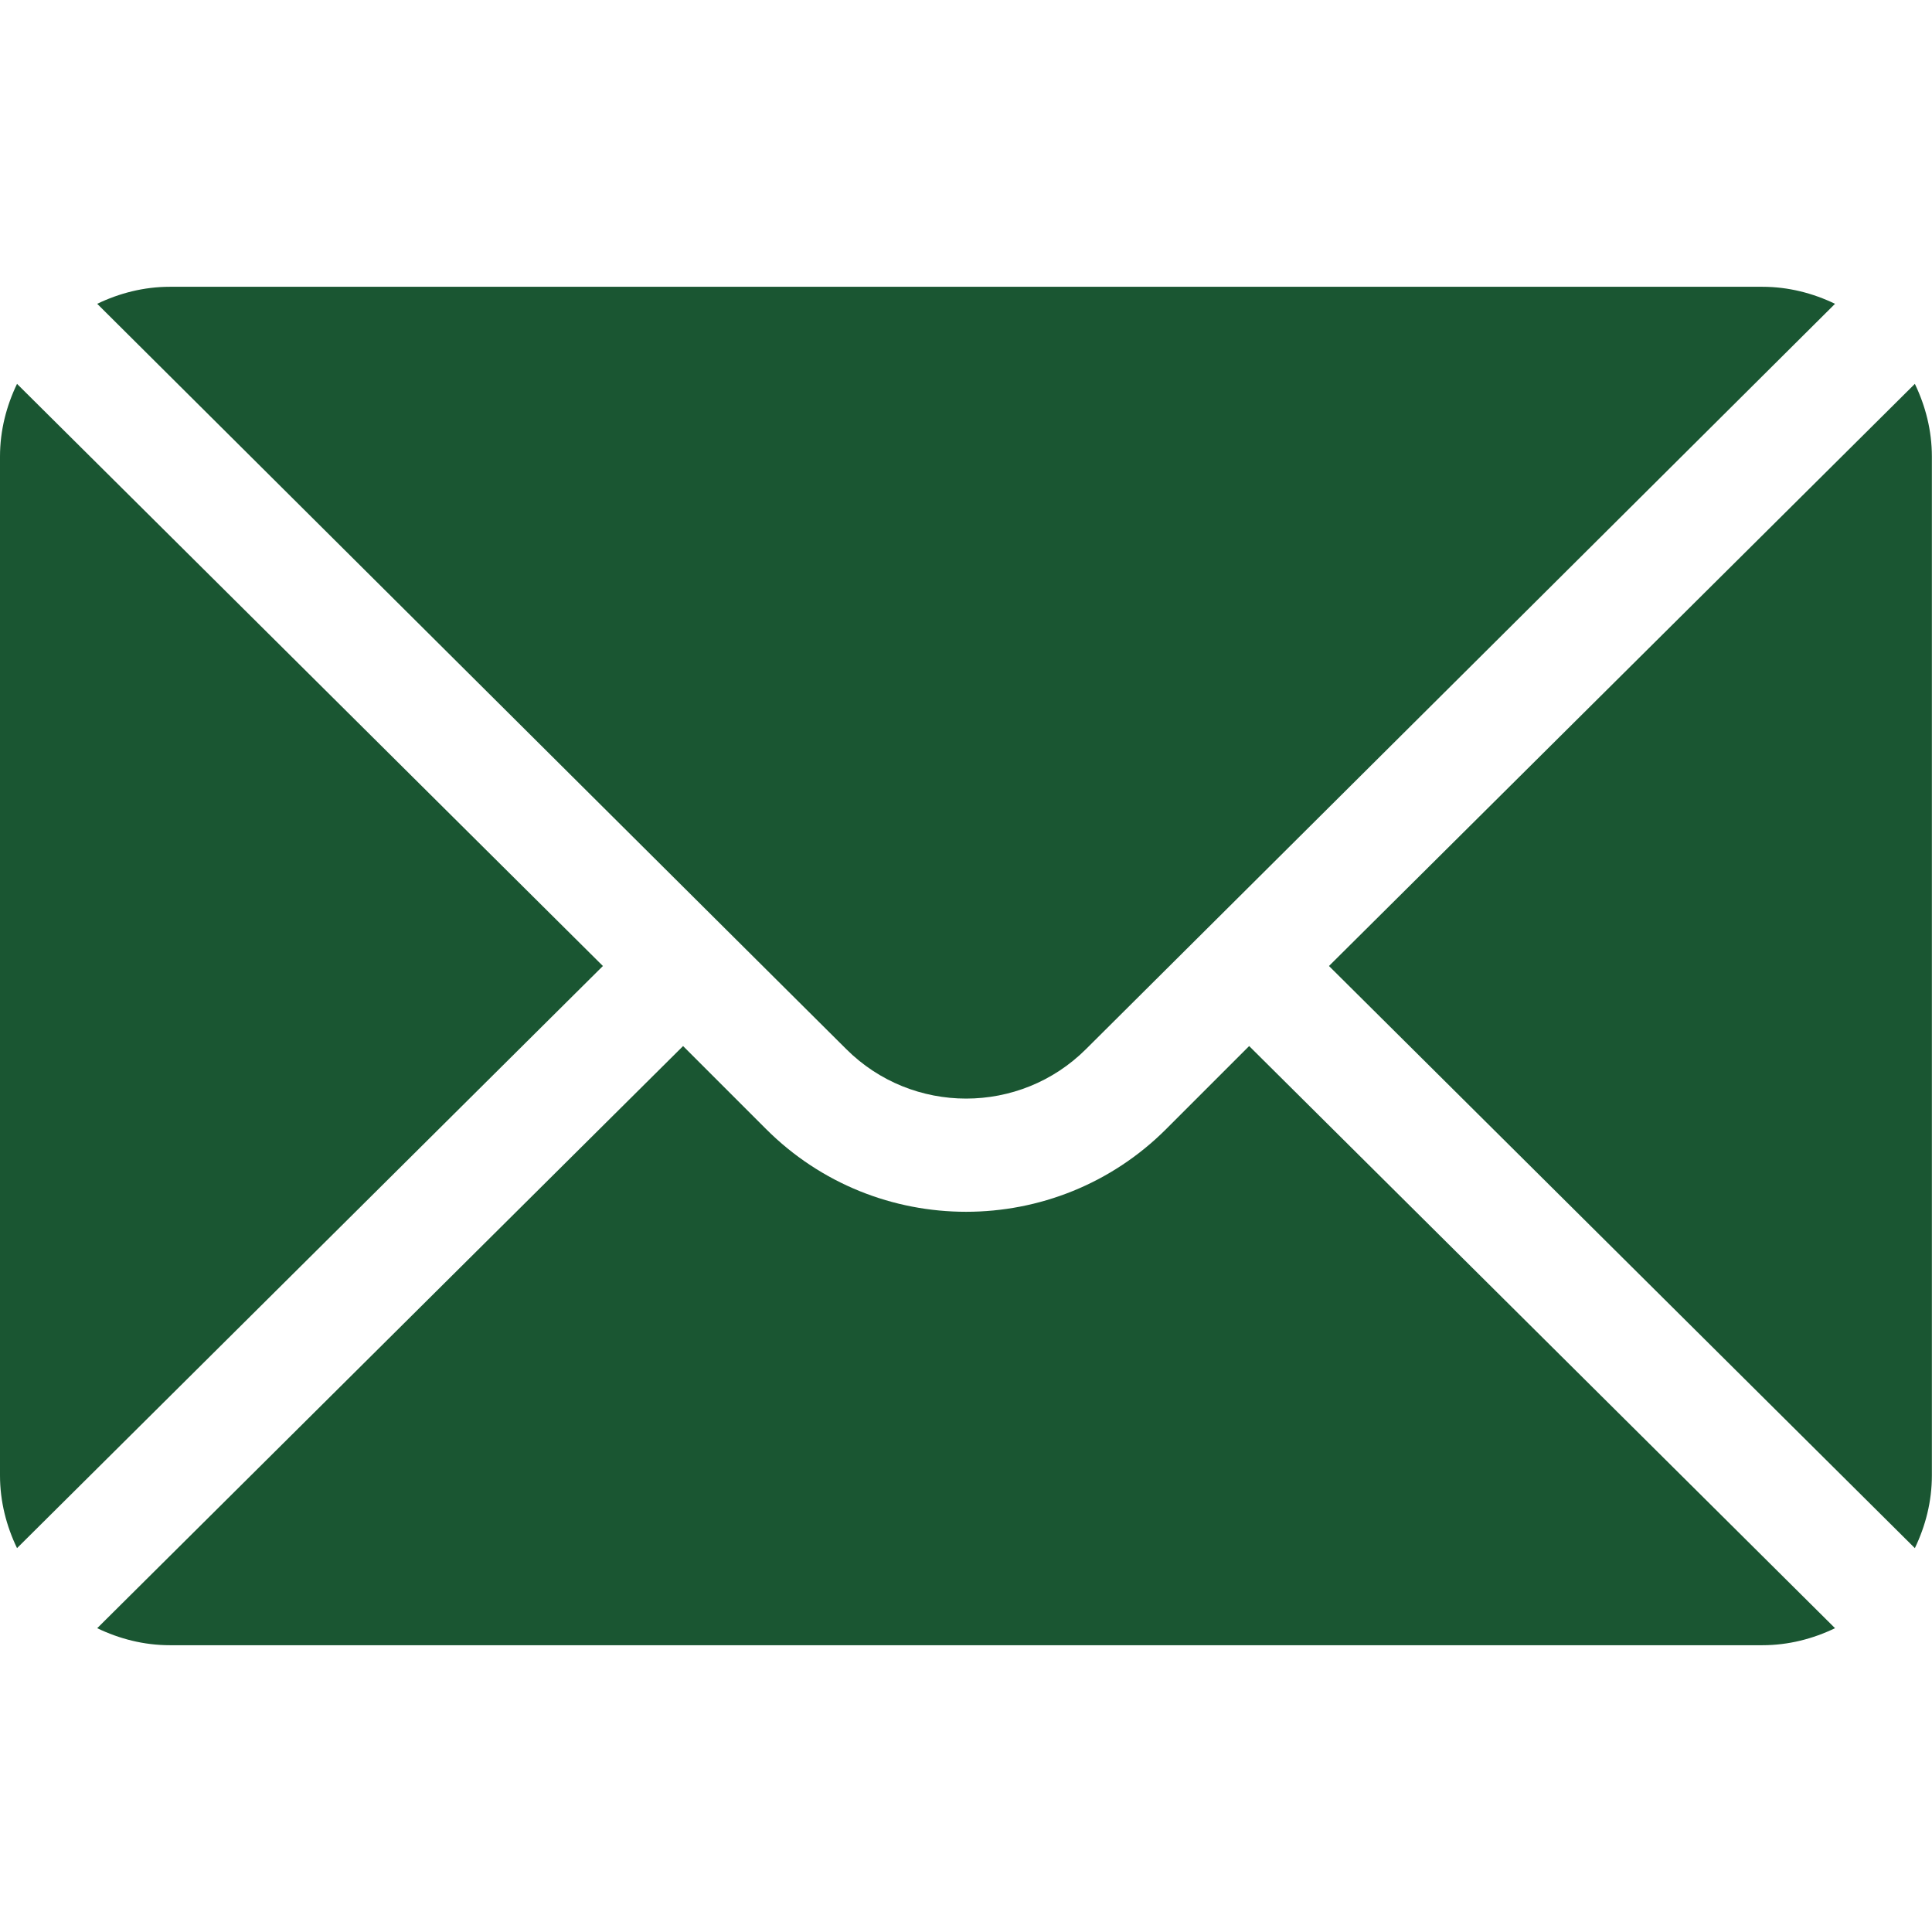
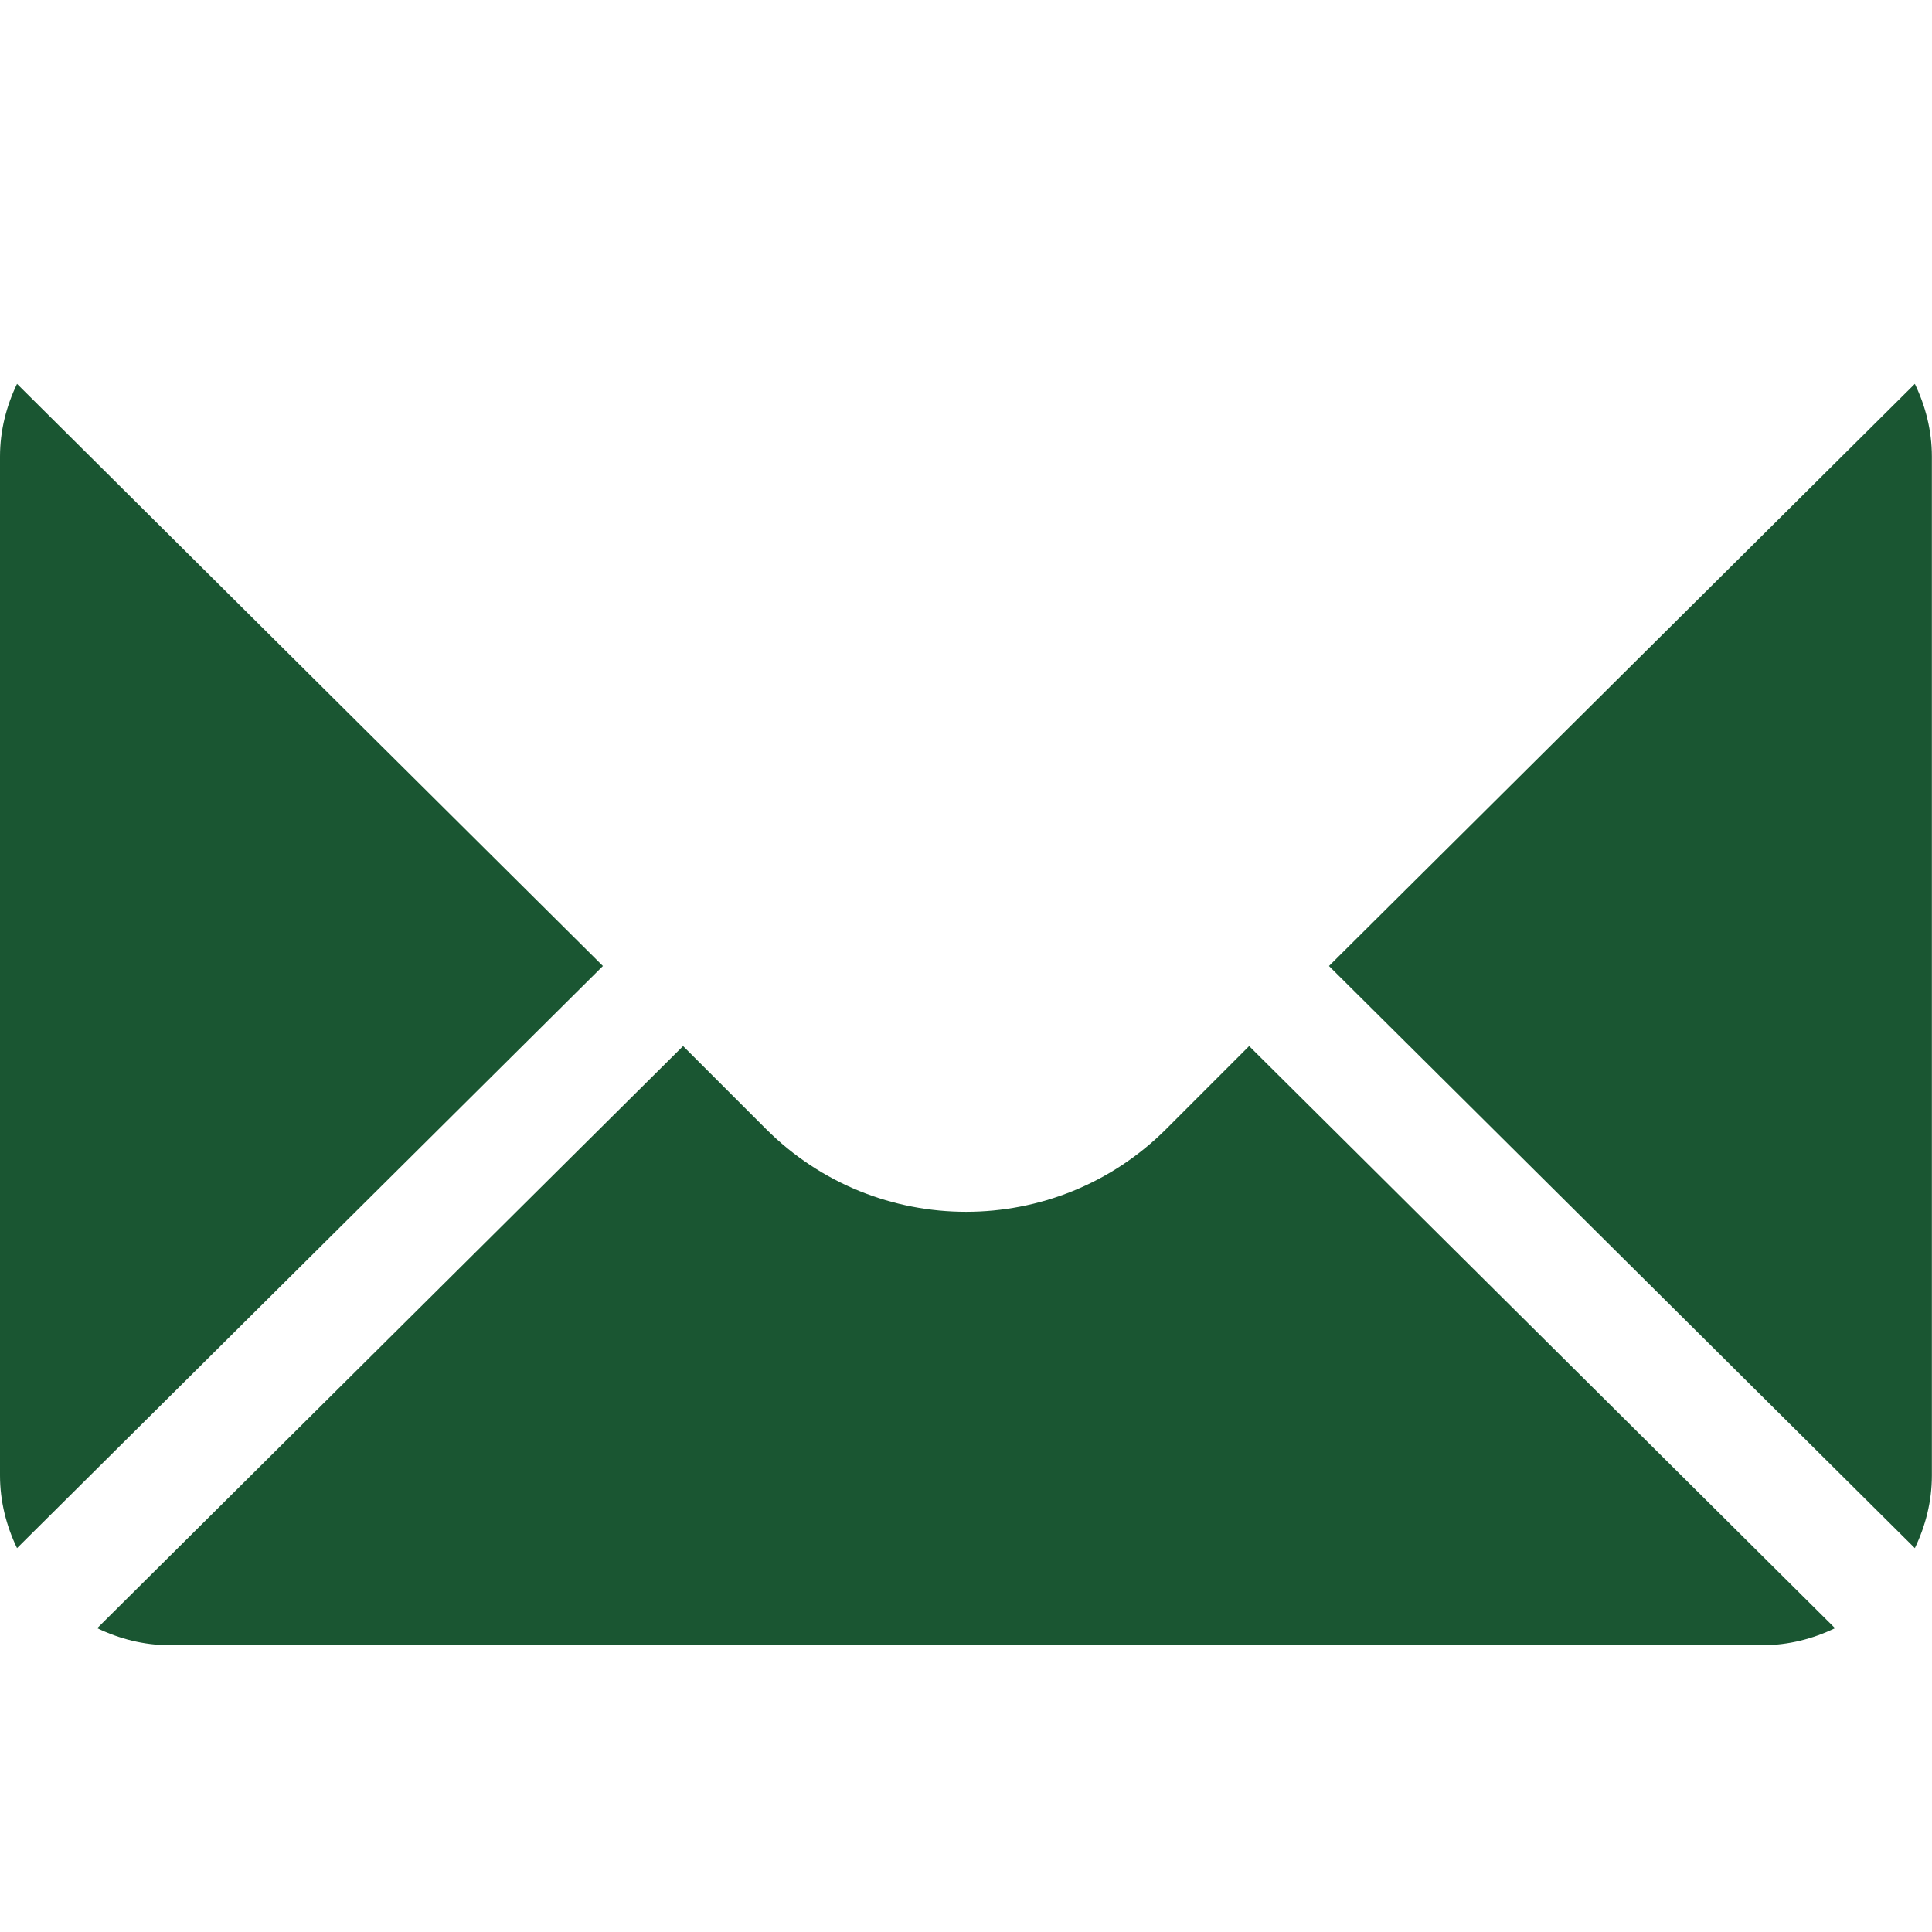
<svg xmlns="http://www.w3.org/2000/svg" width="16" height="16" viewBox="0 0 16 16" fill="none">
  <path d="M15.858 3.179L11.006 8L15.858 12.821C15.946 12.638 15.999 12.435 15.999 12.219V3.781C15.999 3.565 15.946 3.362 15.858 3.179Z" fill="#1A5632" />
-   <path d="M14.595 2.375H1.407C1.191 2.375 0.988 2.428 0.805 2.516L7.007 8.687C7.555 9.235 8.447 9.235 8.995 8.687L15.197 2.516C15.014 2.428 14.811 2.375 14.595 2.375Z" fill="#1A5632" />
  <path d="M0.141 3.179C0.053 3.362 0 3.565 0 3.781V12.219C0 12.435 0.053 12.638 0.141 12.821L4.993 8L0.141 3.179Z" fill="#1A5632" />
  <path d="M10.345 8.663L9.658 9.35C8.744 10.264 7.258 10.264 6.344 9.35L5.657 8.663L0.805 13.484C0.988 13.572 1.191 13.625 1.407 13.625H14.595C14.811 13.625 15.014 13.572 15.197 13.484L10.345 8.663Z" fill="#1A5632" />
</svg>